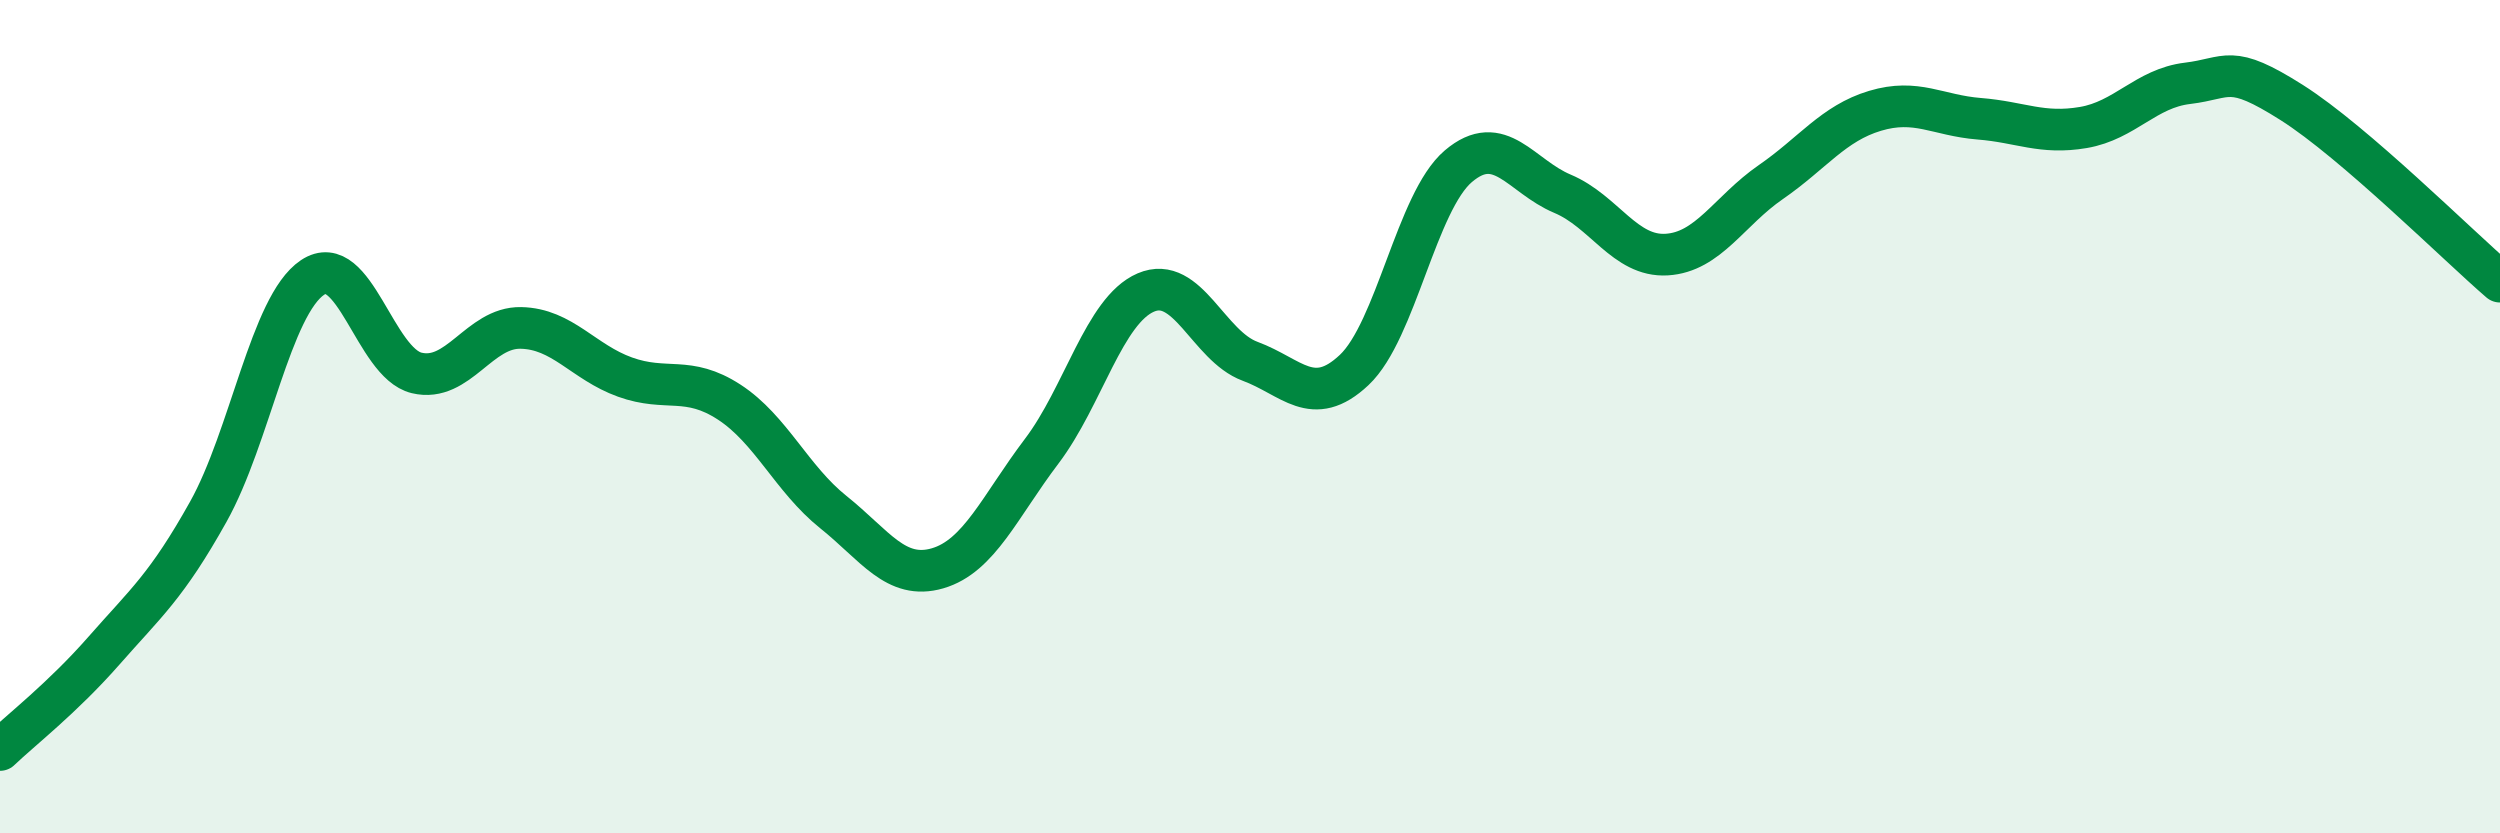
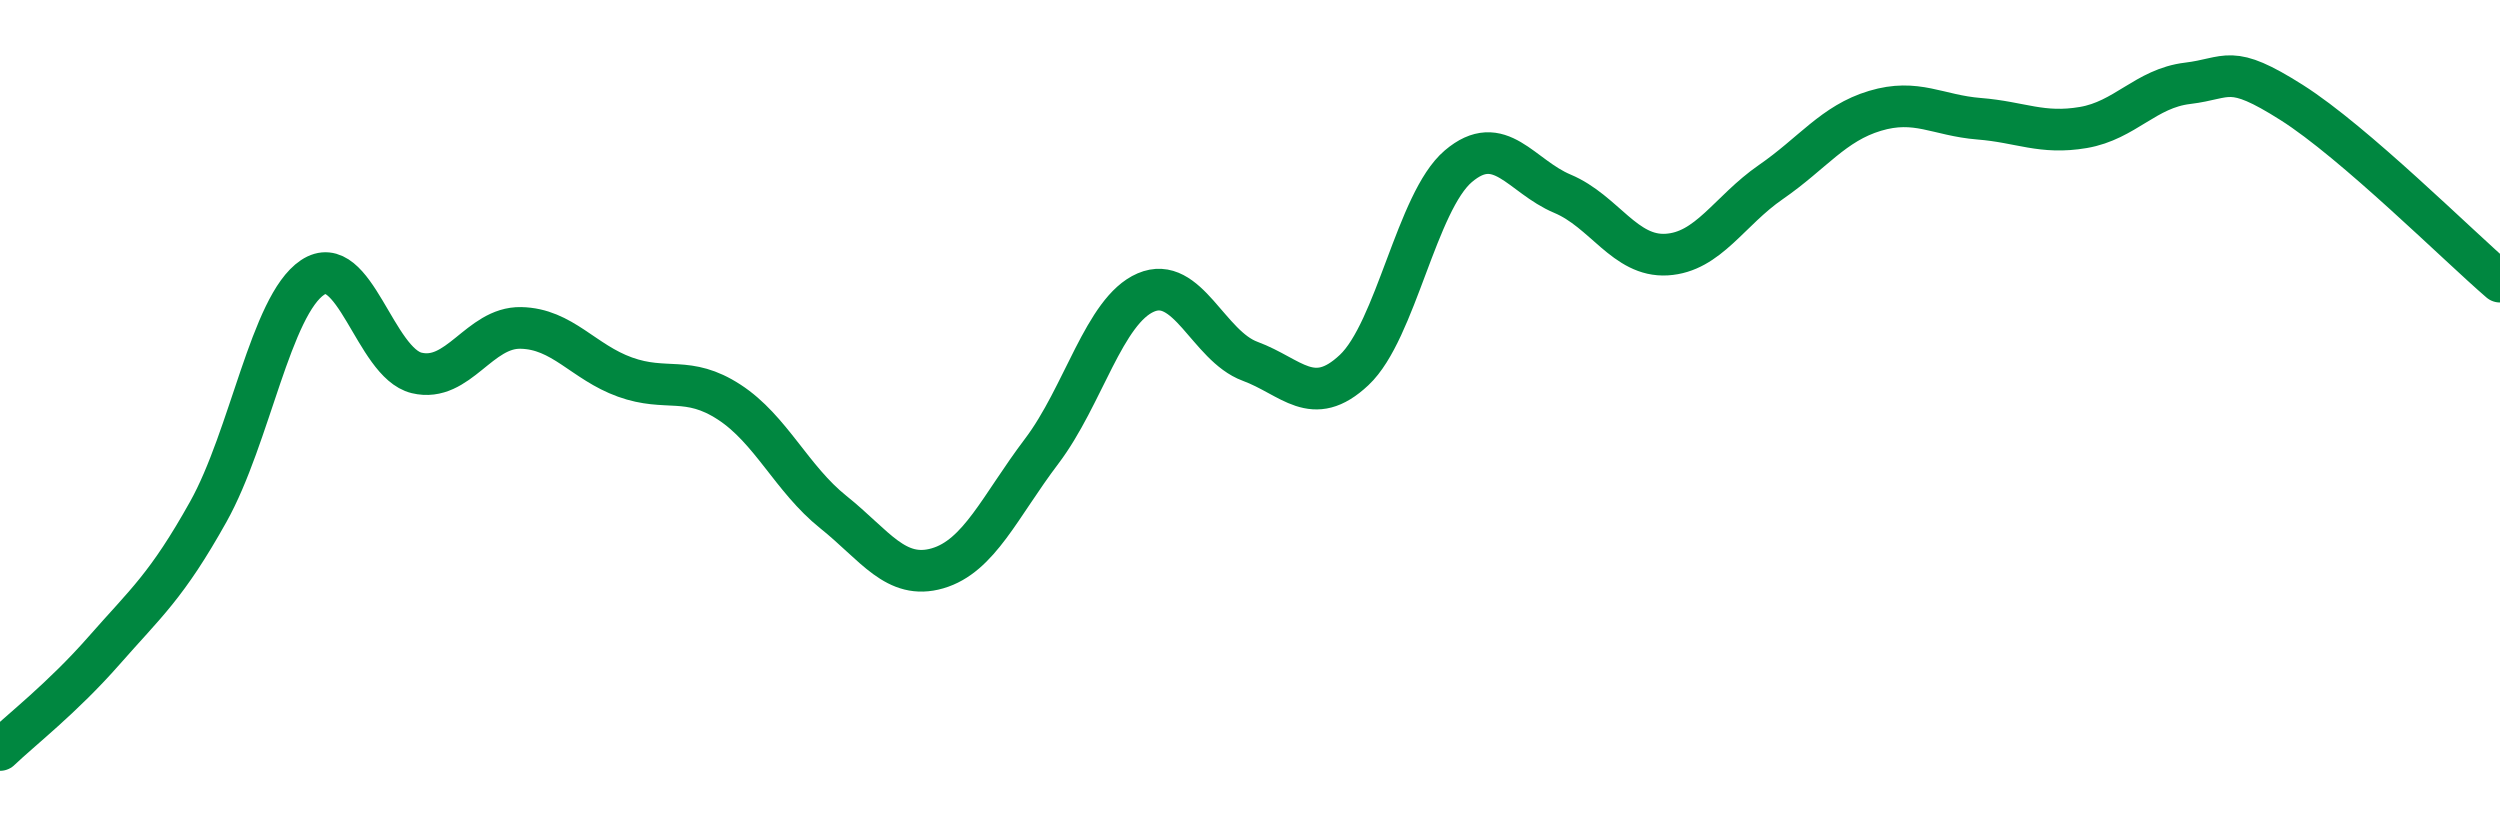
<svg xmlns="http://www.w3.org/2000/svg" width="60" height="20" viewBox="0 0 60 20">
-   <path d="M 0,18 C 0.5,17.52 1.5,16.75 2.5,15.61 C 3.5,14.47 4,14.07 5,12.28 C 6,10.49 6.5,7.33 7.5,6.66 C 8.5,5.99 9,8.71 10,8.95 C 11,9.19 11.5,7.85 12.5,7.87 C 13.5,7.89 14,8.69 15,9.05 C 16,9.41 16.5,9 17.5,9.65 C 18.5,10.3 19,11.49 20,12.29 C 21,13.09 21.5,13.93 22.5,13.64 C 23.5,13.35 24,12.15 25,10.83 C 26,9.51 26.5,7.45 27.5,7.02 C 28.5,6.59 29,8.3 30,8.67 C 31,9.04 31.5,9.82 32.5,8.88 C 33.5,7.94 34,4.84 35,3.99 C 36,3.14 36.5,4.23 37.5,4.65 C 38.5,5.07 39,6.17 40,6.11 C 41,6.05 41.5,5.06 42.5,4.37 C 43.5,3.68 44,2.96 45,2.66 C 46,2.36 46.5,2.77 47.5,2.85 C 48.5,2.93 49,3.23 50,3.06 C 51,2.89 51.5,2.12 52.5,2 C 53.5,1.88 53.5,1.51 55,2.46 C 56.5,3.41 59,5.9 60,6.76L60 20L0 20Z" fill="#008740" opacity="0.1" stroke-linecap="round" stroke-linejoin="round" />
  <path d="M 0,18 C 0.5,17.52 1.5,16.75 2.5,15.61 C 3.5,14.47 4,14.07 5,12.28 C 6,10.49 6.5,7.33 7.5,6.66 C 8.5,5.99 9,8.71 10,8.95 C 11,9.19 11.5,7.85 12.5,7.87 C 13.5,7.89 14,8.69 15,9.05 C 16,9.41 16.5,9 17.5,9.65 C 18.5,10.3 19,11.49 20,12.29 C 21,13.09 21.5,13.93 22.5,13.64 C 23.5,13.35 24,12.15 25,10.83 C 26,9.51 26.5,7.45 27.5,7.02 C 28.5,6.59 29,8.3 30,8.67 C 31,9.04 31.5,9.82 32.5,8.88 C 33.5,7.94 34,4.84 35,3.99 C 36,3.14 36.5,4.23 37.5,4.65 C 38.5,5.07 39,6.17 40,6.11 C 41,6.05 41.5,5.06 42.5,4.37 C 43.5,3.68 44,2.96 45,2.66 C 46,2.36 46.5,2.77 47.5,2.85 C 48.5,2.93 49,3.23 50,3.06 C 51,2.89 51.5,2.12 52.5,2 C 53.5,1.88 53.5,1.51 55,2.46 C 56.5,3.41 59,5.9 60,6.76" stroke="#008740" stroke-width="1" fill="none" stroke-linecap="round" stroke-linejoin="round" />
</svg>